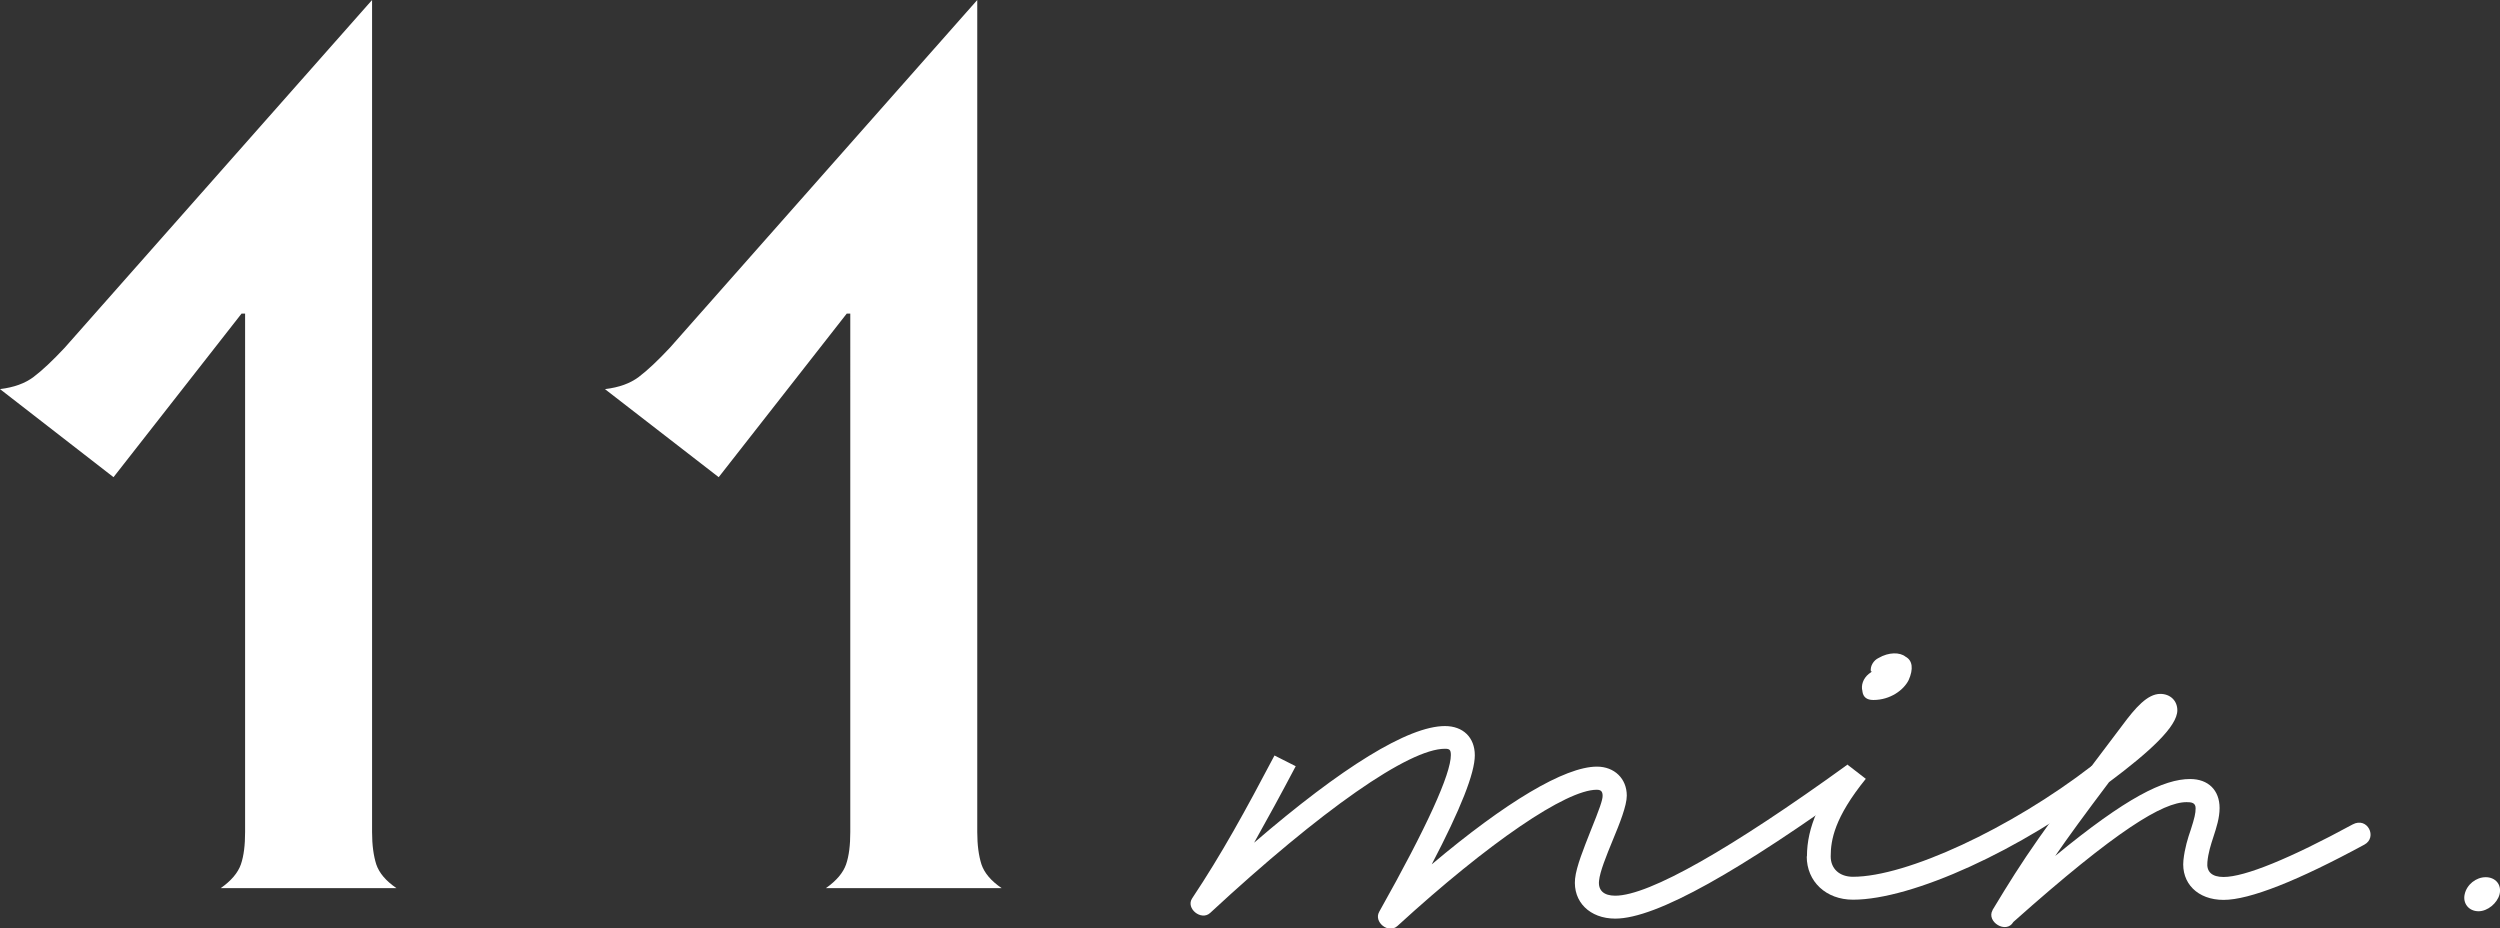
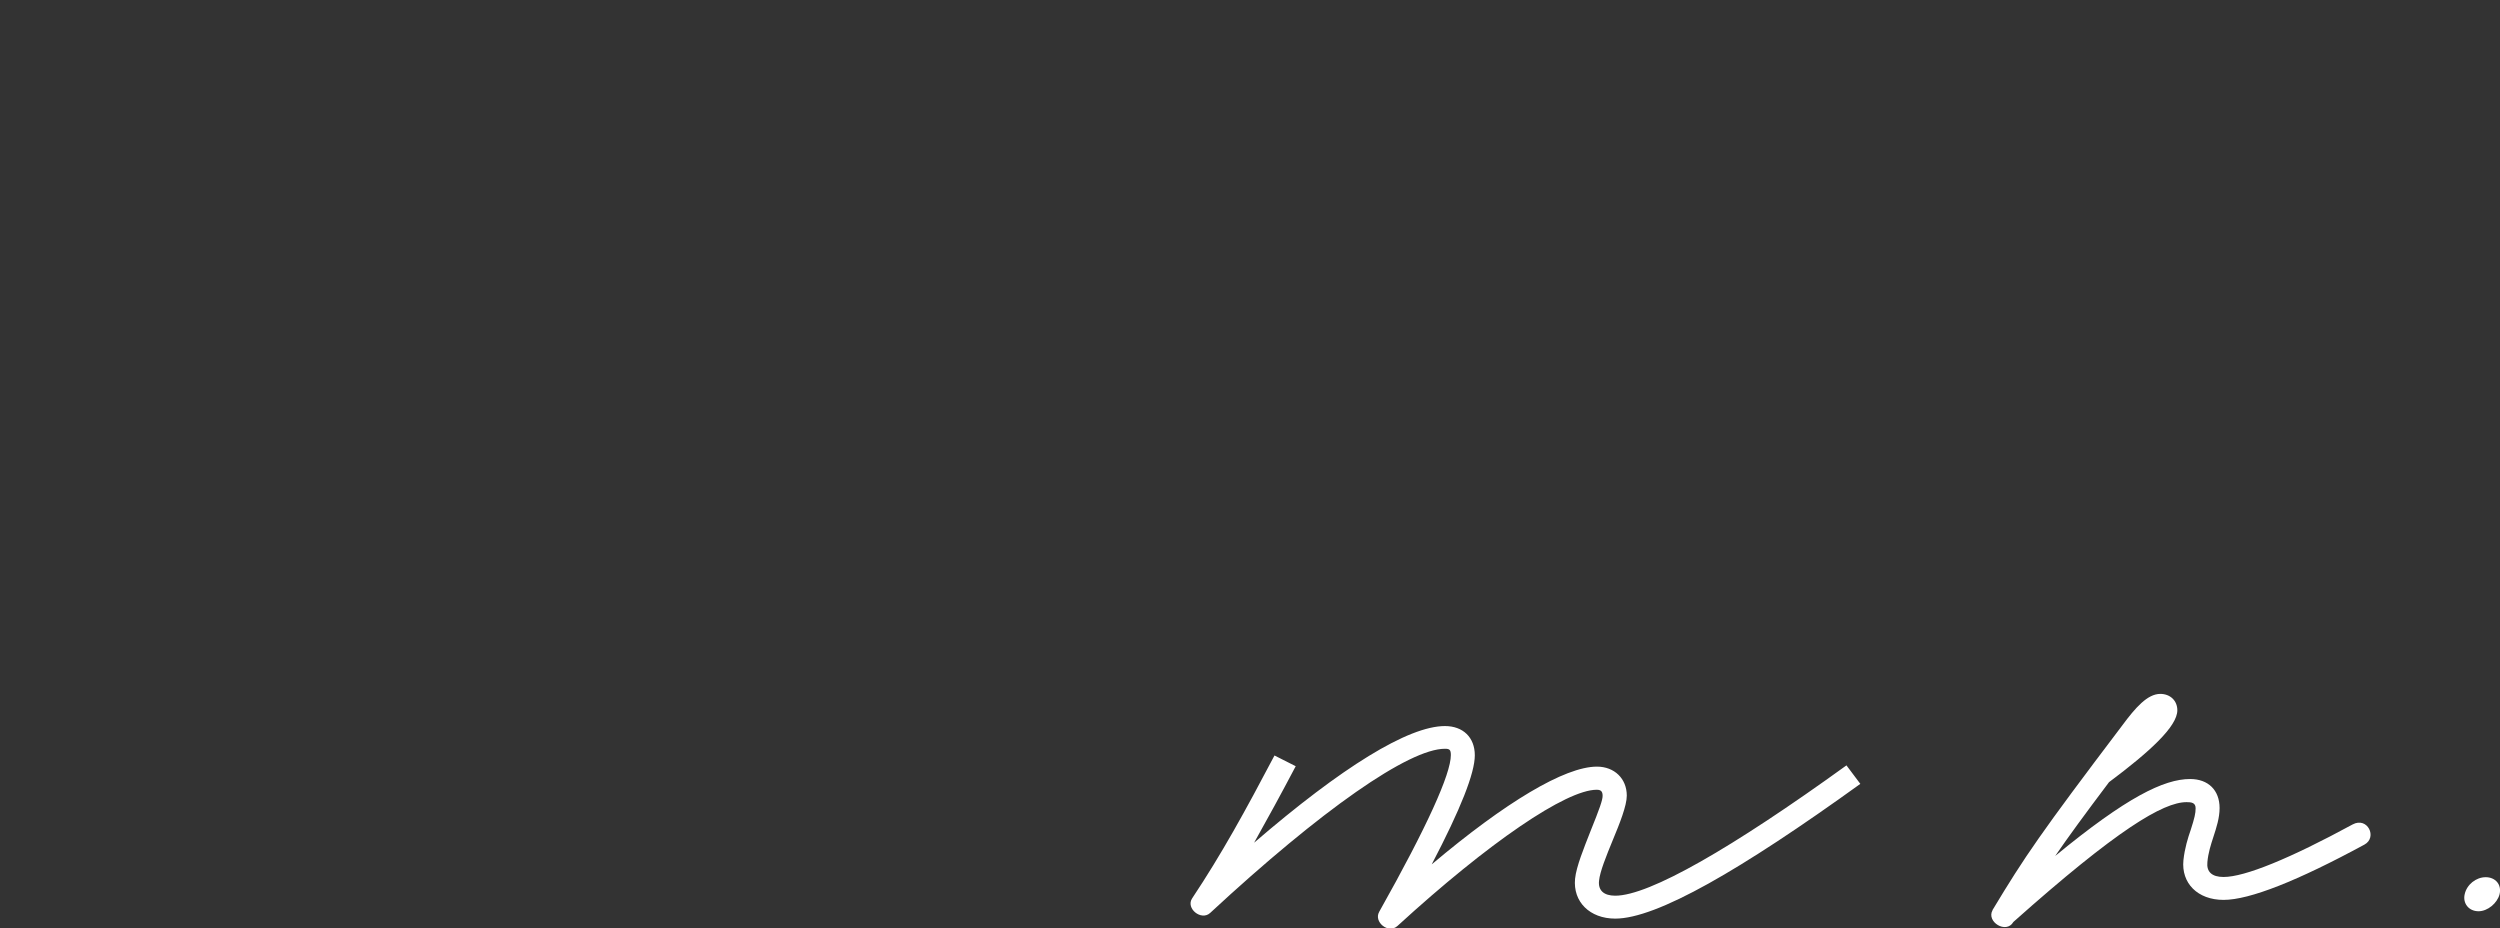
<svg xmlns="http://www.w3.org/2000/svg" id="_レイヤー_2" data-name="レイヤー 2" viewBox="0 0 118.93 44.16">
  <rect x="0" y="0" width="118.93" height="44.16" fill="#333333" stroke="none" />
  <defs>
    <style>
      .cls-1 {
        fill: #fff;
      }
    </style>
  </defs>
  <g id="_レイヤー_1-2" data-name="レイヤー 1">
    <g>
-       <path class="cls-1" d="M0,18.51c.66-.08,1.19-.27,1.6-.58s.9-.77,1.48-1.39L17.7,0v39.58c0,.62.07,1.13.2,1.54.14.41.45.78.96,1.13h-8.36c.5-.35.82-.73.96-1.13.14-.41.2-.92.2-1.54V14.92h-.17l-6.09,7.78L0,18.51Z" />
-       <path class="cls-1" d="M28.79,18.51c.66-.08,1.19-.27,1.6-.58s.9-.77,1.48-1.39L46.49,0v39.58c0,.62.07,1.13.2,1.54.14.41.45.78.96,1.13h-8.36c.5-.35.82-.73.96-1.13.14-.41.2-.92.2-1.54V14.92h-.17l-6.09,7.78-5.4-4.18Z" />
      <path class="cls-1" d="M65.62,43.36c2.27-4.04,3.4-6.54,3.4-7.44,0-.25-.06-.3-.28-.3-1.71,0-5.86,2.89-11.17,7.81-.42.39-1.17-.21-.86-.69,1.4-2.1,2.53-4.16,3.92-6.8l1.01.51c-.69,1.31-1.34,2.5-1.98,3.64,4.18-3.6,7.34-5.55,9.08-5.55.86,0,1.42.54,1.42,1.39s-.67,2.55-2.05,5.19c3.51-2.96,6.33-4.65,7.86-4.65.83,0,1.42.57,1.42,1.38,0,.48-.34,1.33-.66,2.1-.32.78-.62,1.52-.66,1.95-.05.46.23.71.77.71,1.62,0,5.56-2.27,11-6.2l.66.88c-5.7,4.11-9.69,6.41-11.66,6.41-1.21,0-2.02-.8-1.91-1.9.06-.58.42-1.46.73-2.25.44-1.09.58-1.49.58-1.69,0-.21-.08-.29-.28-.29-1.45,0-5.12,2.49-9.48,6.48-.43.39-1.14-.19-.87-.67Z" />
-       <path class="cls-1" d="M85.96,40.74c0-1.39.62-2.77,1.92-4.37l.88.68c-1.49,1.84-1.67,2.91-1.67,3.69,0,.59.42.97,1.06.97,2.54,0,7.5-2.29,11.38-5.29l.71.86c-4.09,3.16-9.27,5.52-12.09,5.52-1.28,0-2.2-.86-2.2-2.06ZM88.6,32.88c-.08-.28.04-.61.3-.82q.08-.05.15-.11s.01-.01-.05-.01c-.04-.25.13-.53.37-.64.48-.28,1.01-.28,1.28-.06.34.18.38.59.15,1.11-.23.47-.87.95-1.68.95-.32,0-.48-.14-.52-.4Z" />
      <path class="cls-1" d="M94.79,43.29c1.53-2.54,2.27-3.63,6.17-8.78.63-.85,1.2-1.5,1.81-1.5.47,0,.81.32.81.78,0,.77-1.31,1.97-3.25,3.42-1.16,1.54-1.95,2.62-2.56,3.51,3.39-2.79,5.17-3.66,6.42-3.66.86,0,1.4.53,1.4,1.38,0,.47-.15.93-.29,1.36-.13.4-.25.77-.29,1.21-.05.46.21.71.77.71,1.01,0,3.16-.88,6.14-2.5.71-.38,1.19.62.56.96-3.17,1.72-5.46,2.63-6.7,2.63s-2.02-.8-1.91-1.89c.06-.56.21-1.05.35-1.45.18-.56.23-.78.23-1.02,0-.27-.21-.29-.43-.29-1.11,0-3.3,1.3-8.24,5.7-.34.59-1.3-.01-.99-.56Z" />
      <path class="cls-1" d="M117.25,42.54c.1-.46.54-.81,1-.81s.77.35.66.81c-.11.43-.57.81-1,.81-.47,0-.76-.38-.66-.81Z" />
    </g>
  </g>
</svg>